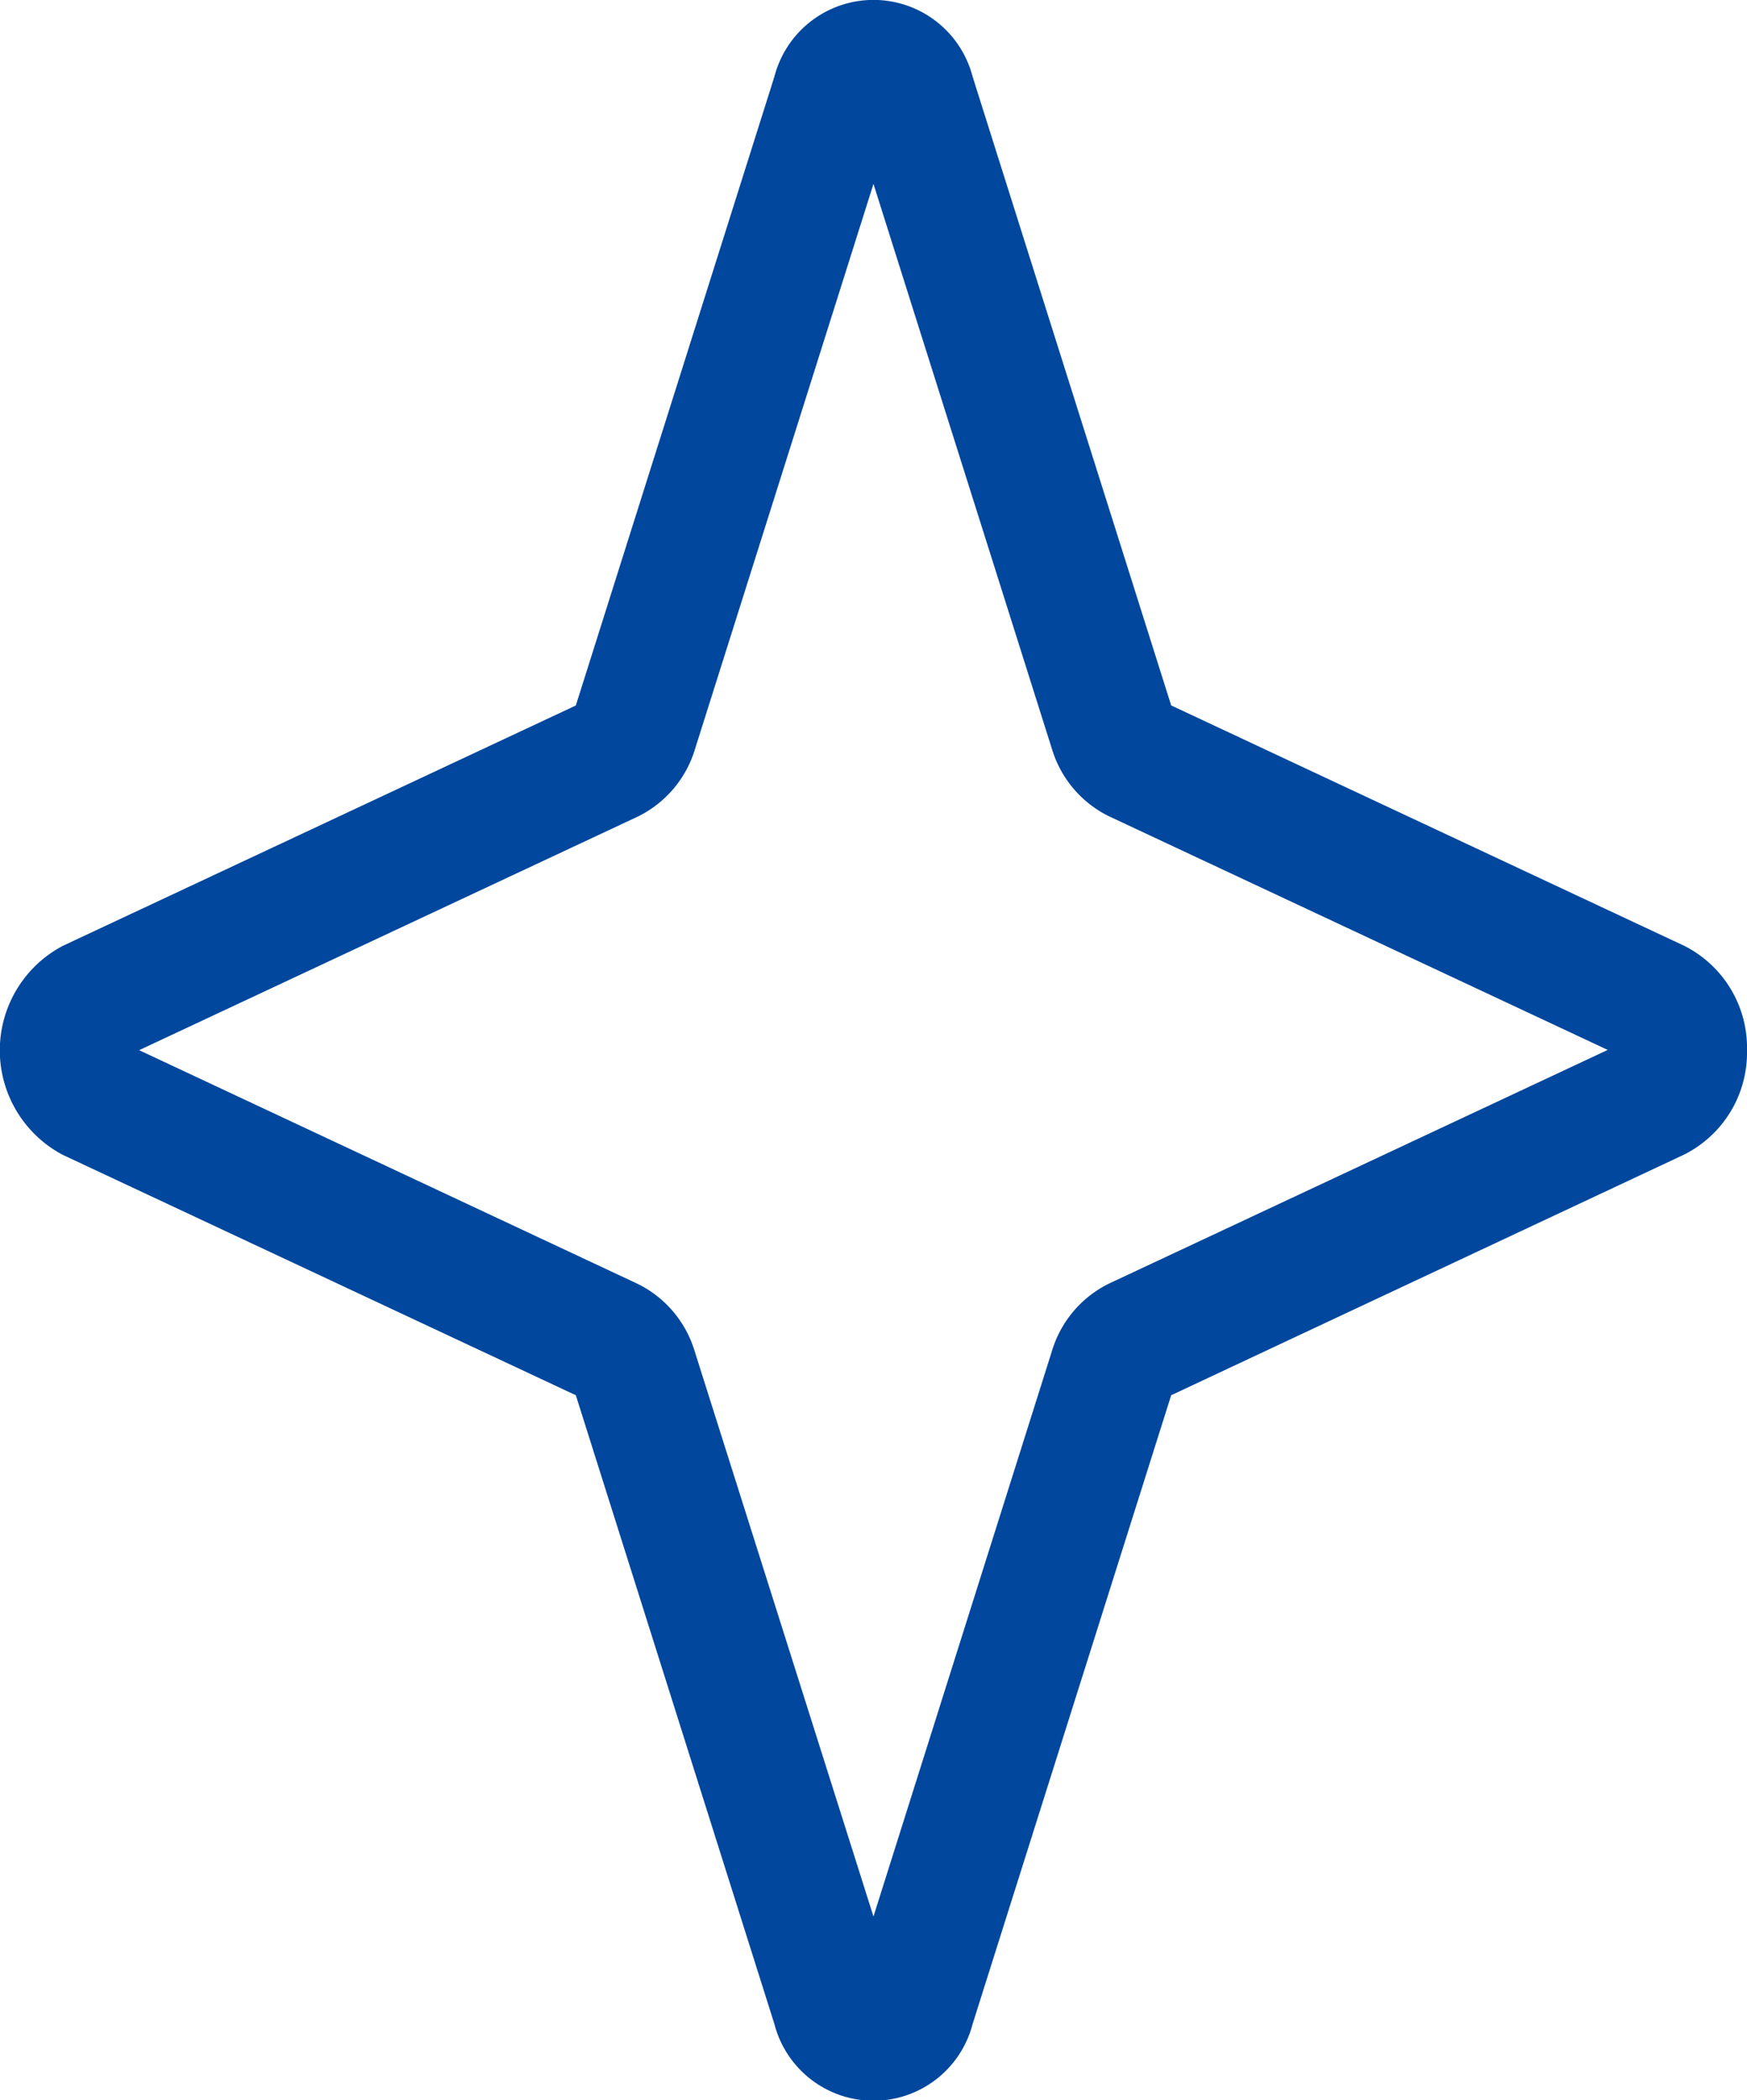
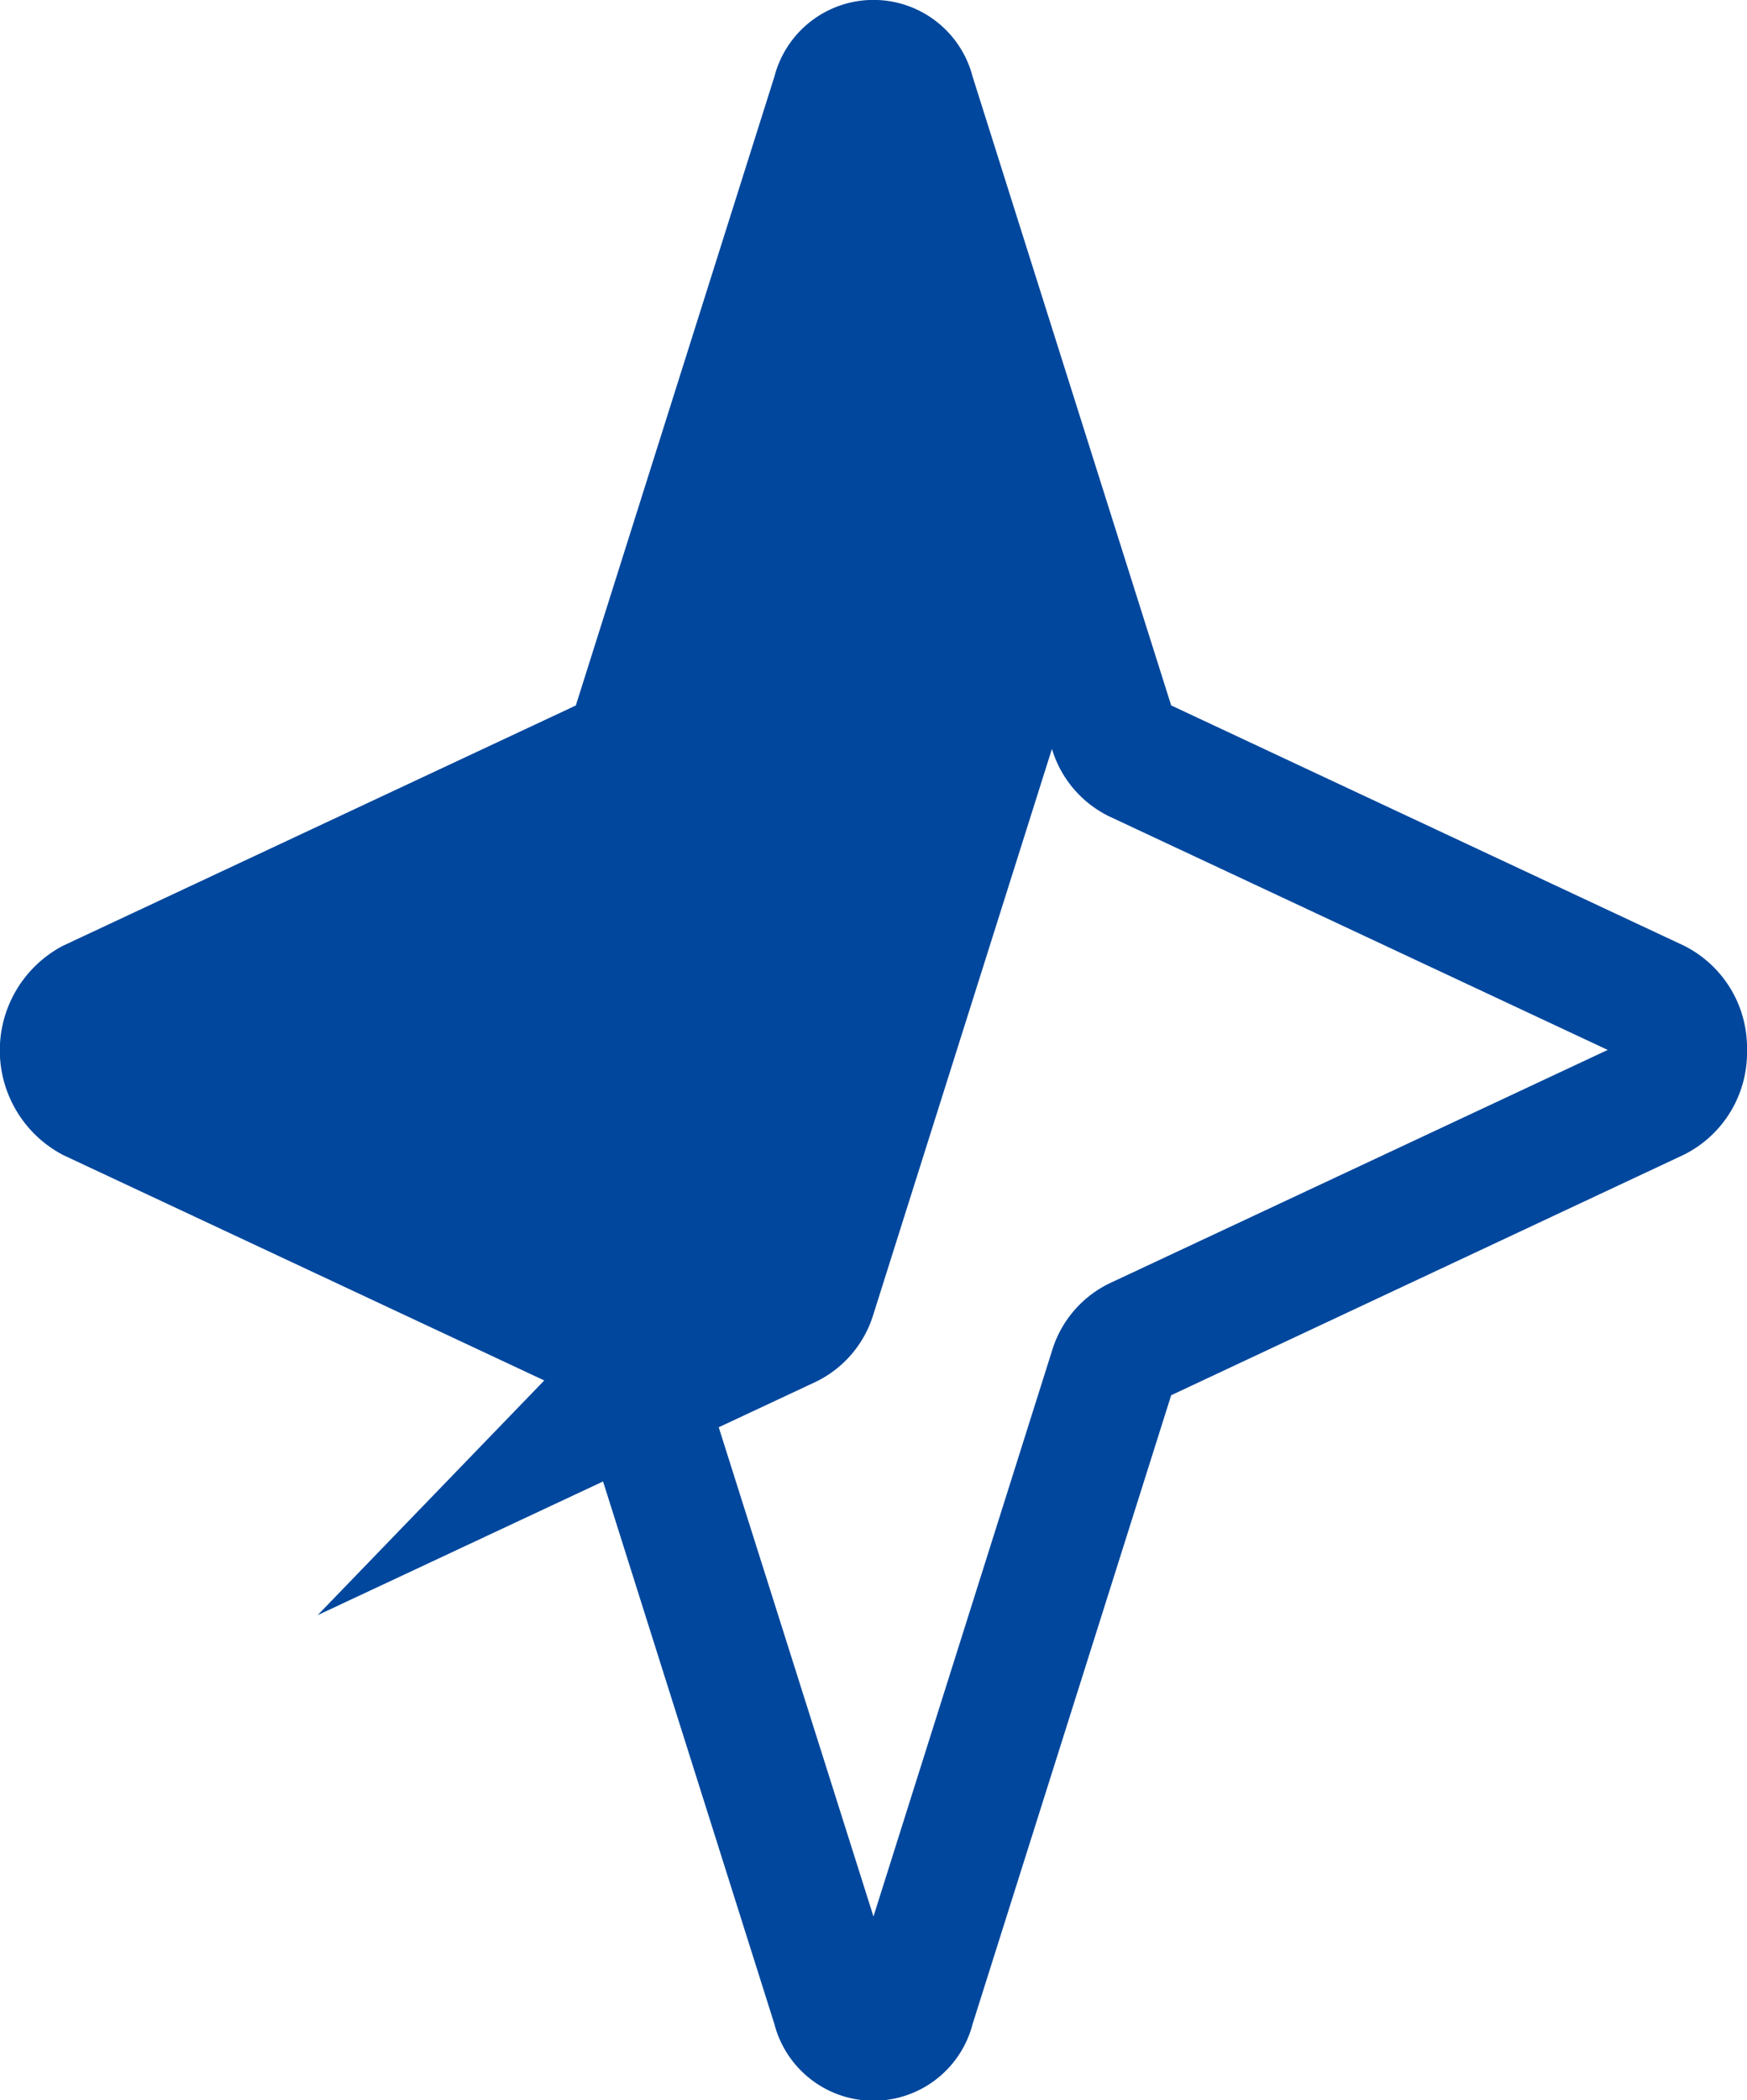
<svg xmlns="http://www.w3.org/2000/svg" width="27.557" height="33.118" viewBox="0 0 27.557 33.118">
  <g transform="translate(26.556 1) rotate(90)">
-     <path d="M18.559,12.5a1.8,1.8,0,0,1,1.648.995L24,21.583l9.914,3.132a1.615,1.615,0,0,1,0,3.127L24,30.974l-3.788,8.088a1.863,1.863,0,0,1-3.3,0l-3.788-8.088L3.209,27.842a1.615,1.615,0,0,1,0-3.127l9.914-3.132,3.788-8.088A1.8,1.8,0,0,1,18.559,12.5Zm13.66,13.779L23.3,23.463a1.741,1.741,0,0,1-1.061-.9l-3.684-7.866-3.684,7.867a1.742,1.742,0,0,1-1.062.9L4.9,26.279l8.914,2.816a1.742,1.742,0,0,1,1.061.9l3.684,7.867L22.243,30a1.742,1.742,0,0,1,1.061-.9Z" transform="translate(-3 -13.501)" fill="#00479d" />
+     <path d="M18.559,12.5a1.8,1.8,0,0,1,1.648.995L24,21.583l9.914,3.132a1.615,1.615,0,0,1,0,3.127L24,30.974l-3.788,8.088a1.863,1.863,0,0,1-3.3,0l-3.788-8.088L3.209,27.842a1.615,1.615,0,0,1,0-3.127l9.914-3.132,3.788-8.088A1.8,1.8,0,0,1,18.559,12.5Zm13.66,13.779L23.3,23.463a1.741,1.741,0,0,1-1.061-.9l-3.684-7.866-3.684,7.867a1.742,1.742,0,0,1-1.062.9l8.914,2.816a1.742,1.742,0,0,1,1.061.9l3.684,7.867L22.243,30a1.742,1.742,0,0,1,1.061-.9Z" transform="translate(-3 -13.501)" fill="#00479d" />
  </g>
</svg>